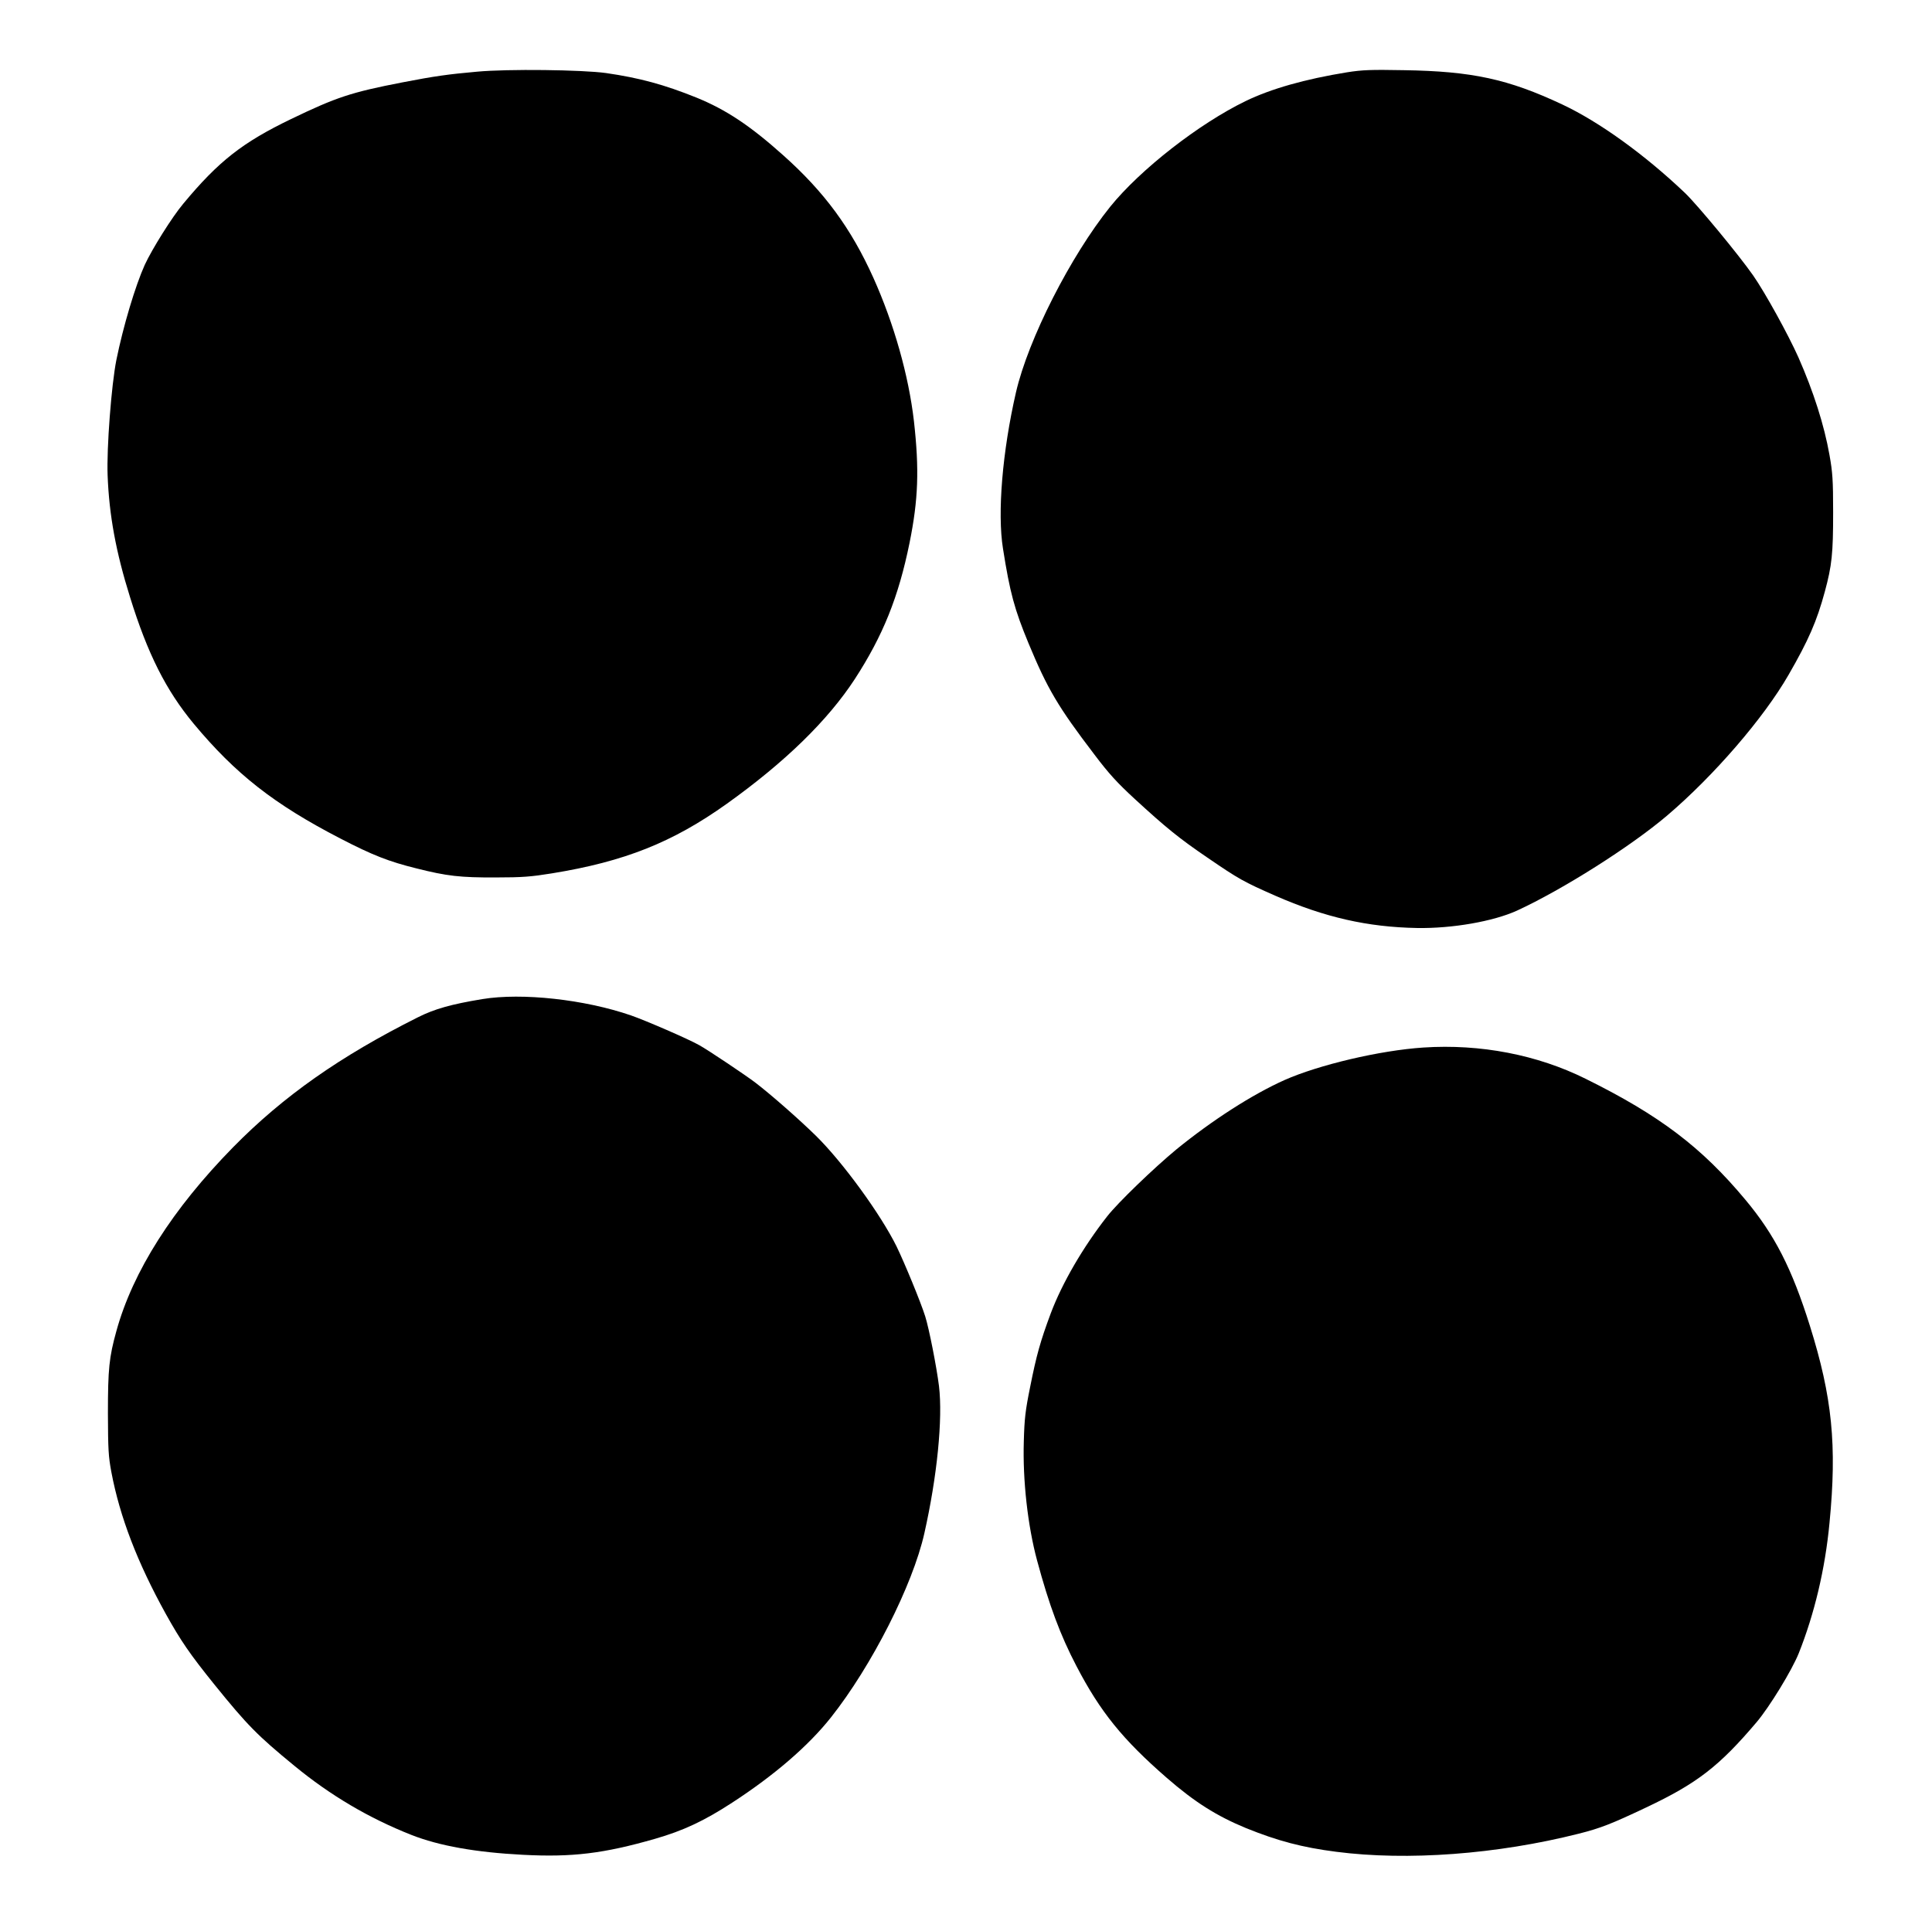
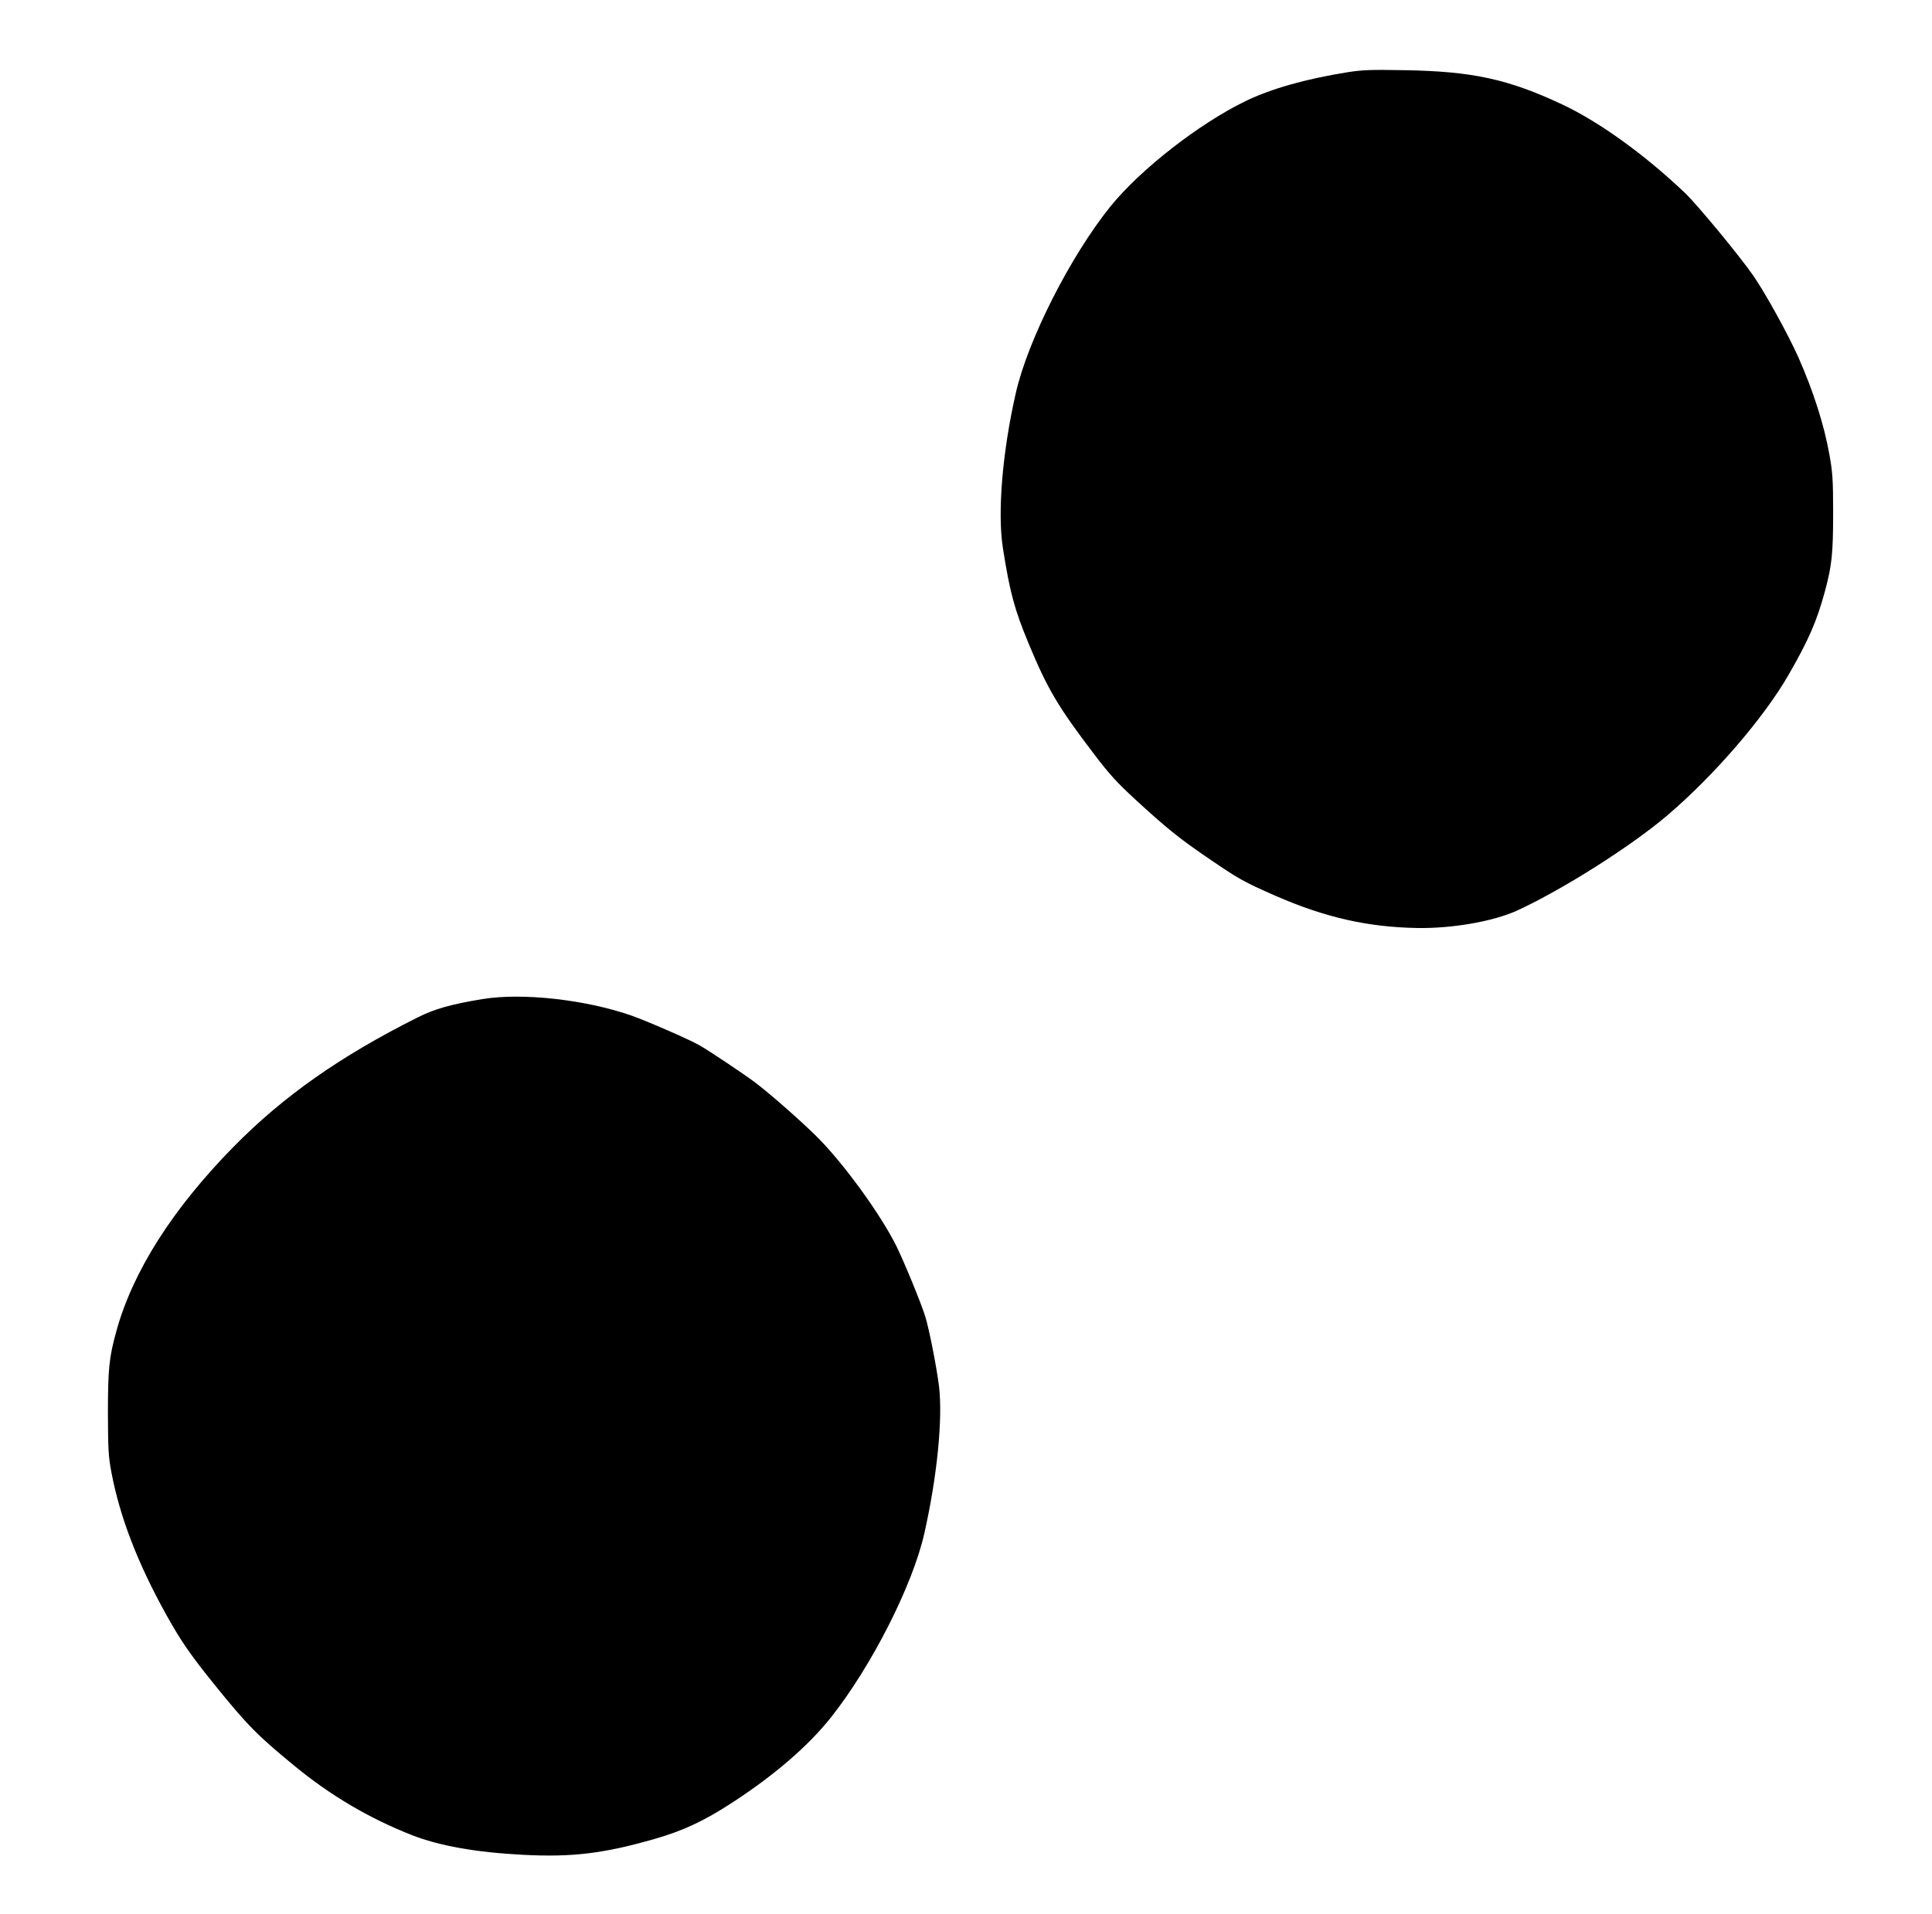
<svg xmlns="http://www.w3.org/2000/svg" version="1.0" width="1280pt" height="1268pt" viewBox="0 0 1280 1268" preserveAspectRatio="xMidYMid meet">
  <g transform="translate(0,1268) scale(0.1,-0.1)" fill="#000000" stroke="none">
-     <path d="M3160 12205 c-190 -17 -278 -29 -495 -71 -340 -66 -436 -98 -737 -243 -321 -155 -479 -278 -714 -561 -74 -88 -207 -301 -255 -405 -63 -140 -143 -408 -188 -630 -33 -166 -65 -584 -58 -765 10 -263 55 -508 148 -805 117 -378 239 -619 422 -840 278 -334 533 -534 972 -761 214 -111 322 -153 504 -198 202 -51 290 -61 526 -60 177 0 235 5 371 27 481 78 800 205 1159 461 386 276 669 552 848 826 187 288 290 544 363 903 58 287 65 486 29 807 -35 302 -132 645 -269 950 -148 328 -324 568 -599 813 -217 194 -376 300 -572 380 -213 86 -378 131 -600 163 -158 22 -651 28 -855 9z" />
    <path d="M8925 12201 c-278 -45 -504 -109 -673 -191 -309 -150 -697 -453 -896 -699 -263 -327 -544 -879 -625 -1231 -90 -392 -124 -799 -86 -1035 46 -292 76 -402 169 -627 125 -301 195 -421 437 -738 95 -126 150 -186 267 -294 208 -191 294 -261 482 -389 209 -143 238 -159 449 -252 329 -144 612 -208 939 -214 234 -4 506 44 662 115 304 140 755 426 995 630 310 264 640 646 805 933 132 229 187 355 240 551 47 173 55 253 55 525 0 216 -4 267 -24 379 -35 199 -106 421 -206 648 -68 152 -220 428 -300 543 -98 140 -369 467 -451 546 -268 255 -569 472 -814 587 -358 168 -596 220 -1050 227 -218 4 -273 2 -375 -14z" />
    <path d="M3196 6060 c-206 -34 -317 -65 -428 -121 -515 -258 -892 -523 -1224 -861 -400 -408 -664 -822 -773 -1218 -48 -173 -56 -250 -56 -545 1 -238 3 -284 23 -390 56 -296 172 -598 360 -938 100 -180 160 -267 321 -467 220 -272 286 -339 531 -540 238 -196 494 -347 775 -458 185 -73 429 -116 740 -132 325 -17 534 8 875 106 187 54 324 118 510 239 280 182 505 376 655 565 270 341 542 877 619 1220 85 377 123 760 97 976 -16 128 -66 382 -91 461 -29 93 -137 355 -190 464 -105 213 -357 559 -534 733 -110 108 -300 275 -401 352 -61 47 -315 217 -371 248 -72 41 -356 164 -454 198 -308 106 -721 151 -984 108z" />
-     <path d="M9430 5739 c-288 -19 -694 -115 -921 -216 -214 -96 -478 -266 -714 -458 -150 -124 -390 -355 -460 -445 -160 -204 -298 -442 -373 -641 -70 -188 -95 -278 -137 -489 -32 -157 -38 -212 -42 -360 -8 -258 26 -560 88 -790 80 -297 154 -495 260 -698 158 -304 307 -488 599 -742 185 -161 331 -253 525 -333 210 -85 372 -128 598 -157 471 -61 1065 -17 1607 120 143 36 217 65 447 174 336 159 483 272 732 566 85 101 232 341 278 455 104 261 175 558 204 865 50 514 18 833 -130 1305 -119 379 -233 603 -427 835 -290 348 -568 559 -1059 802 -320 159 -697 232 -1075 207z" />
  </g>
</svg>